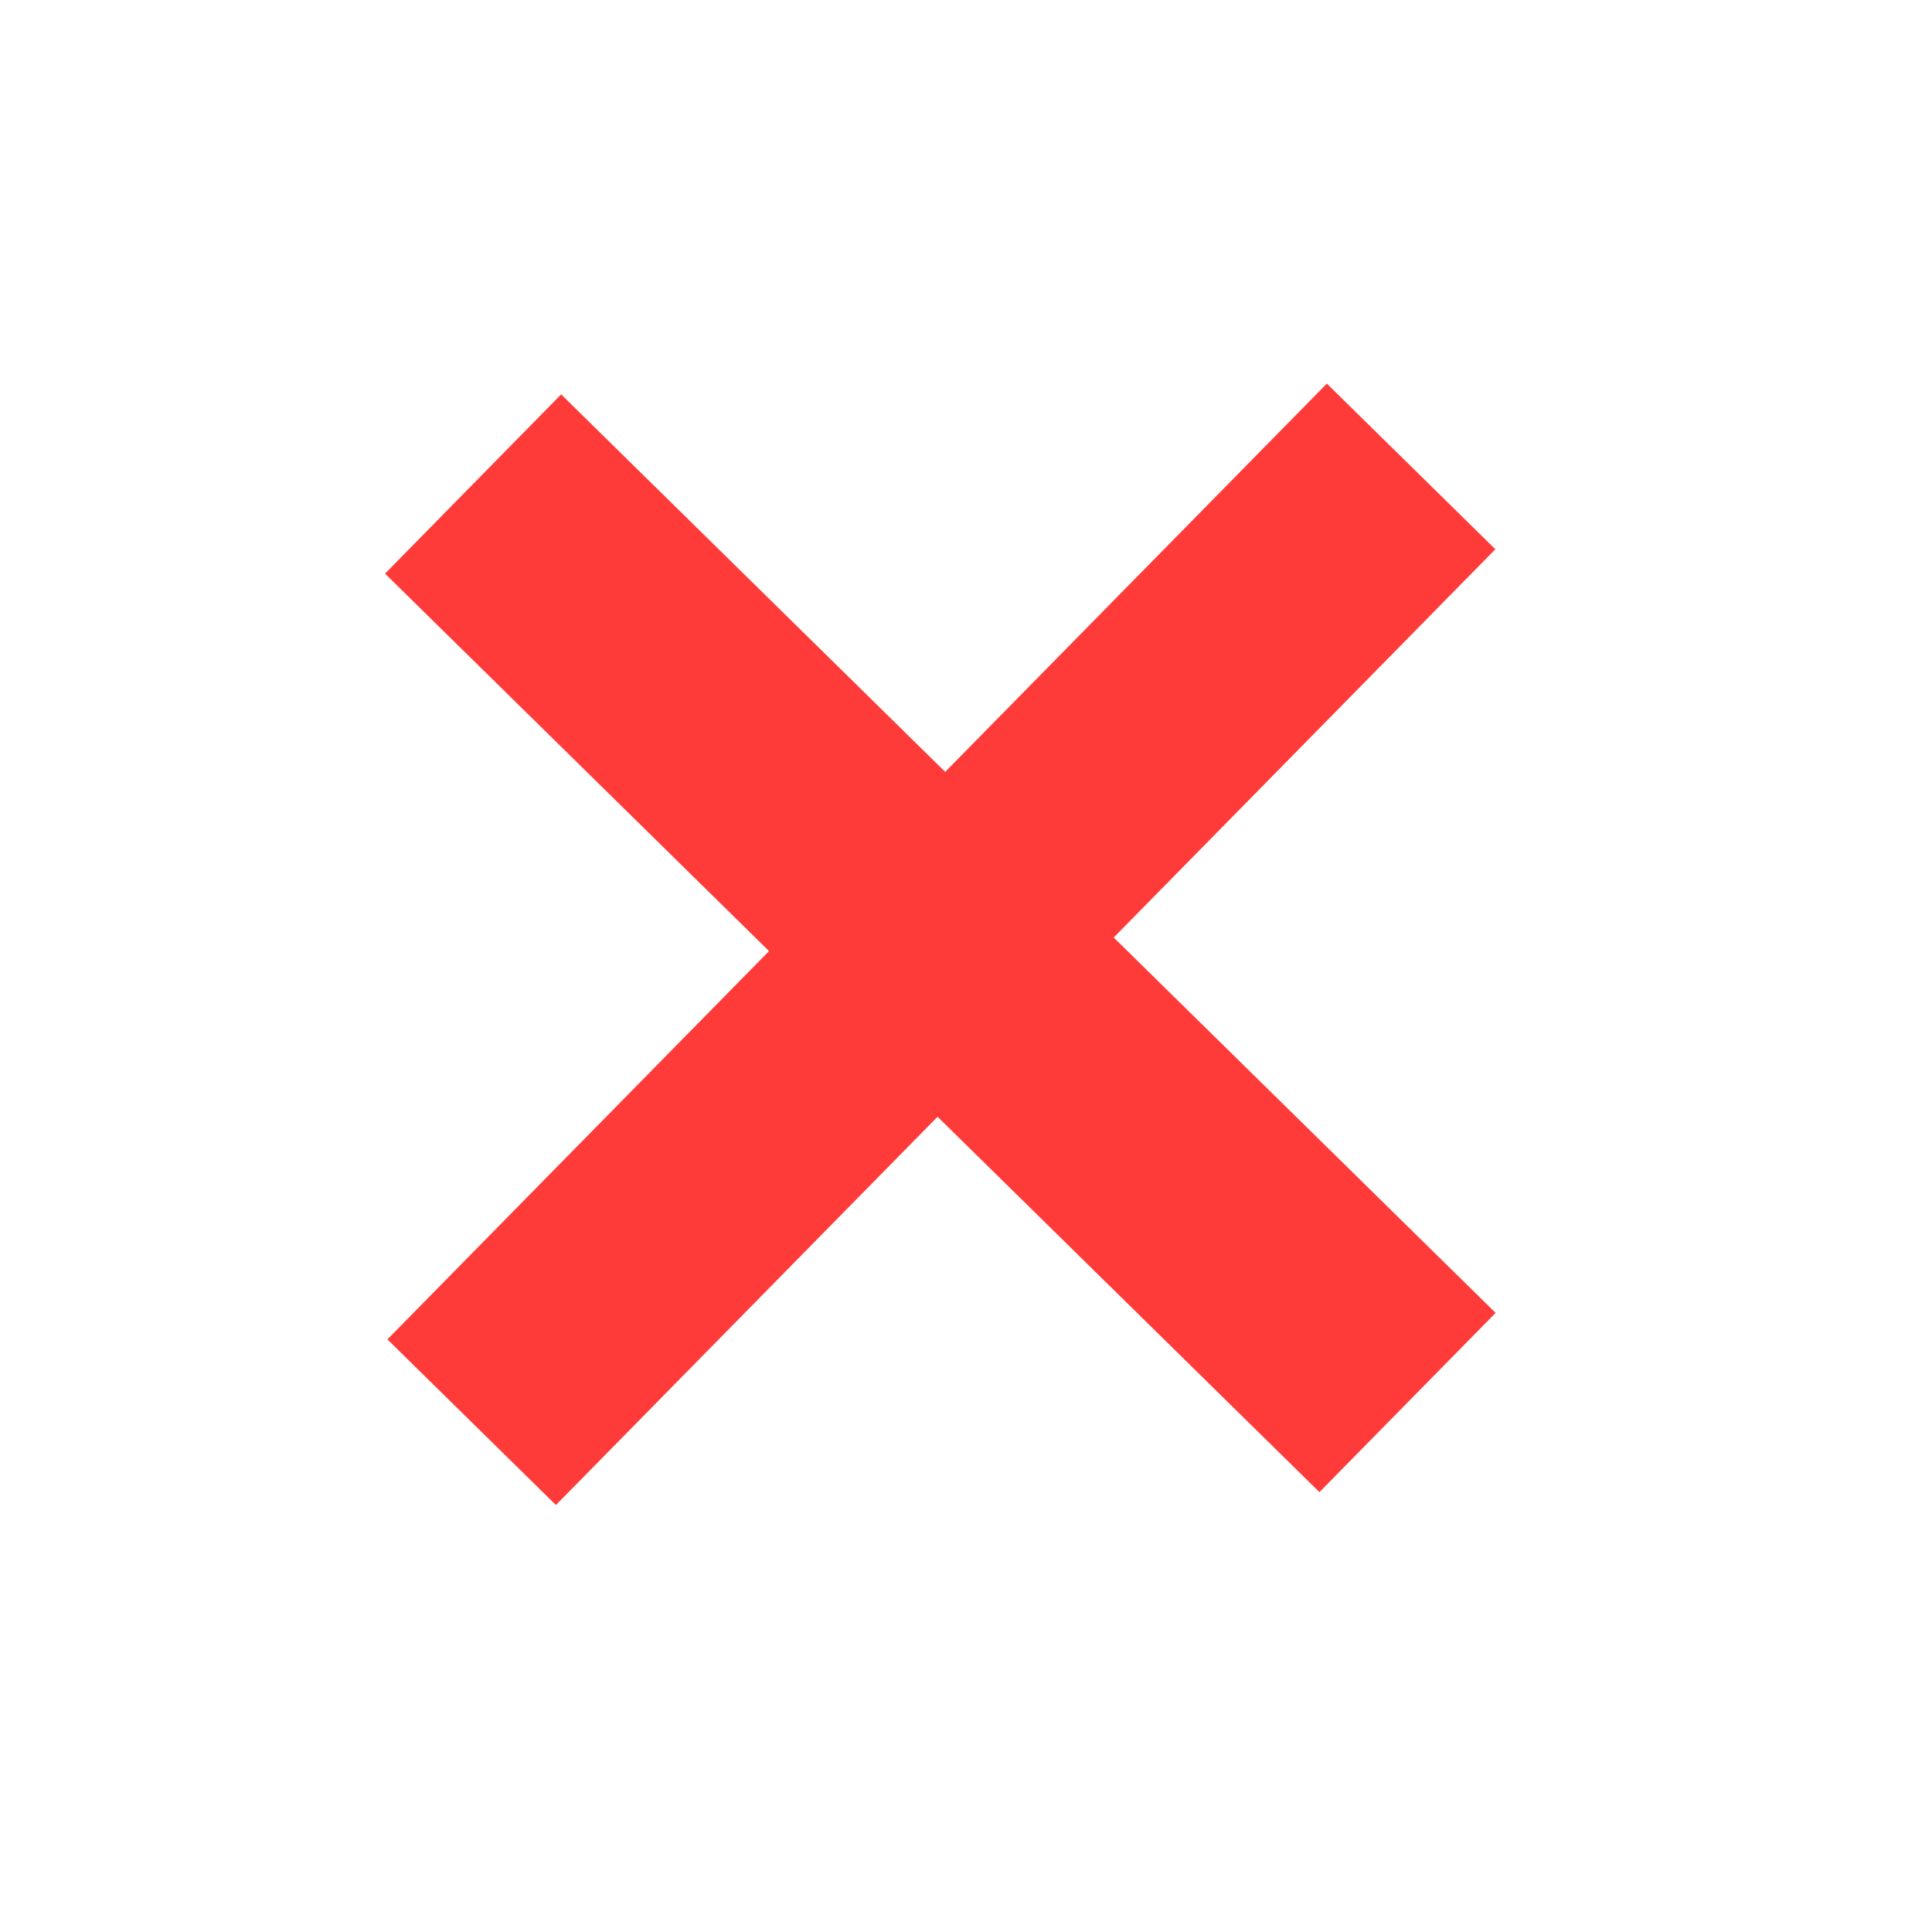
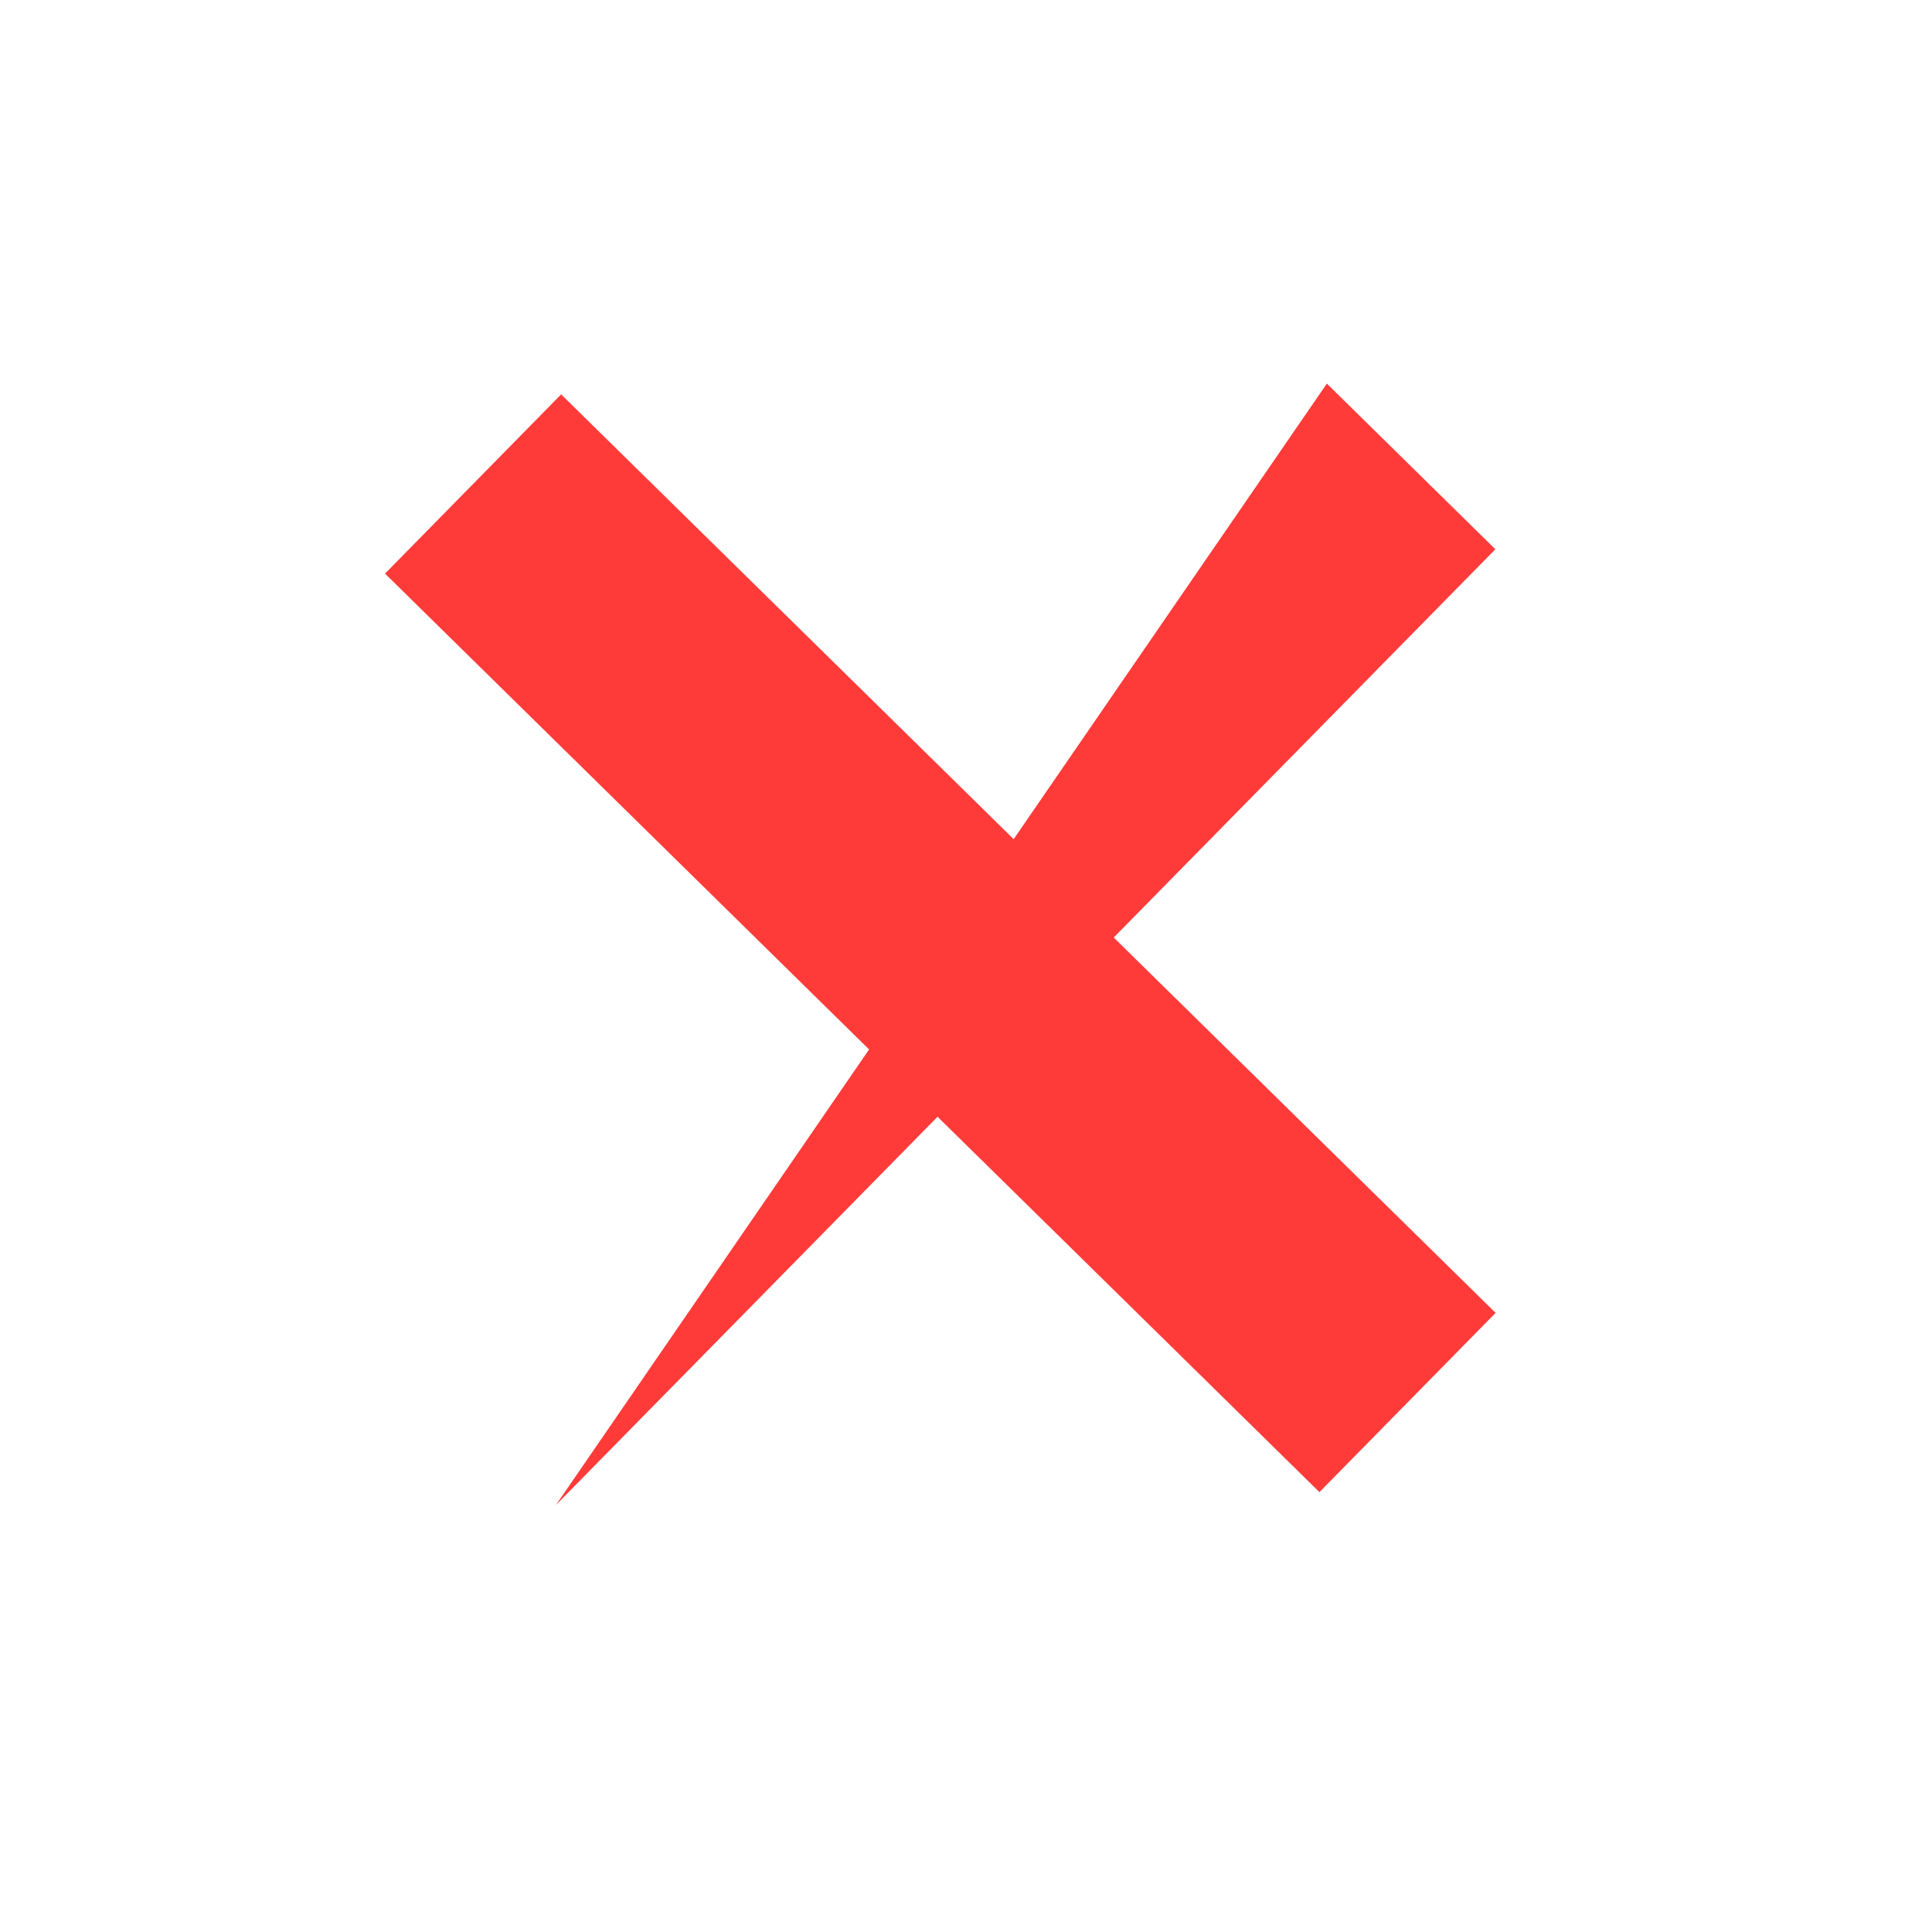
<svg xmlns="http://www.w3.org/2000/svg" width="31" height="31" viewBox="0 0 31 31" fill="none">
-   <path d="M21.171 23.942L6.178 9.204L9.004 6.328L23.998 21.066L21.171 23.942ZM8.92 24.149L6.216 21.491L21.29 6.155L23.994 8.813L8.92 24.149Z" fill="#FF3B39" />
+   <path d="M21.171 23.942L6.178 9.204L9.004 6.328L23.998 21.066L21.171 23.942ZM8.92 24.149L21.29 6.155L23.994 8.813L8.92 24.149Z" fill="#FF3B39" />
</svg>